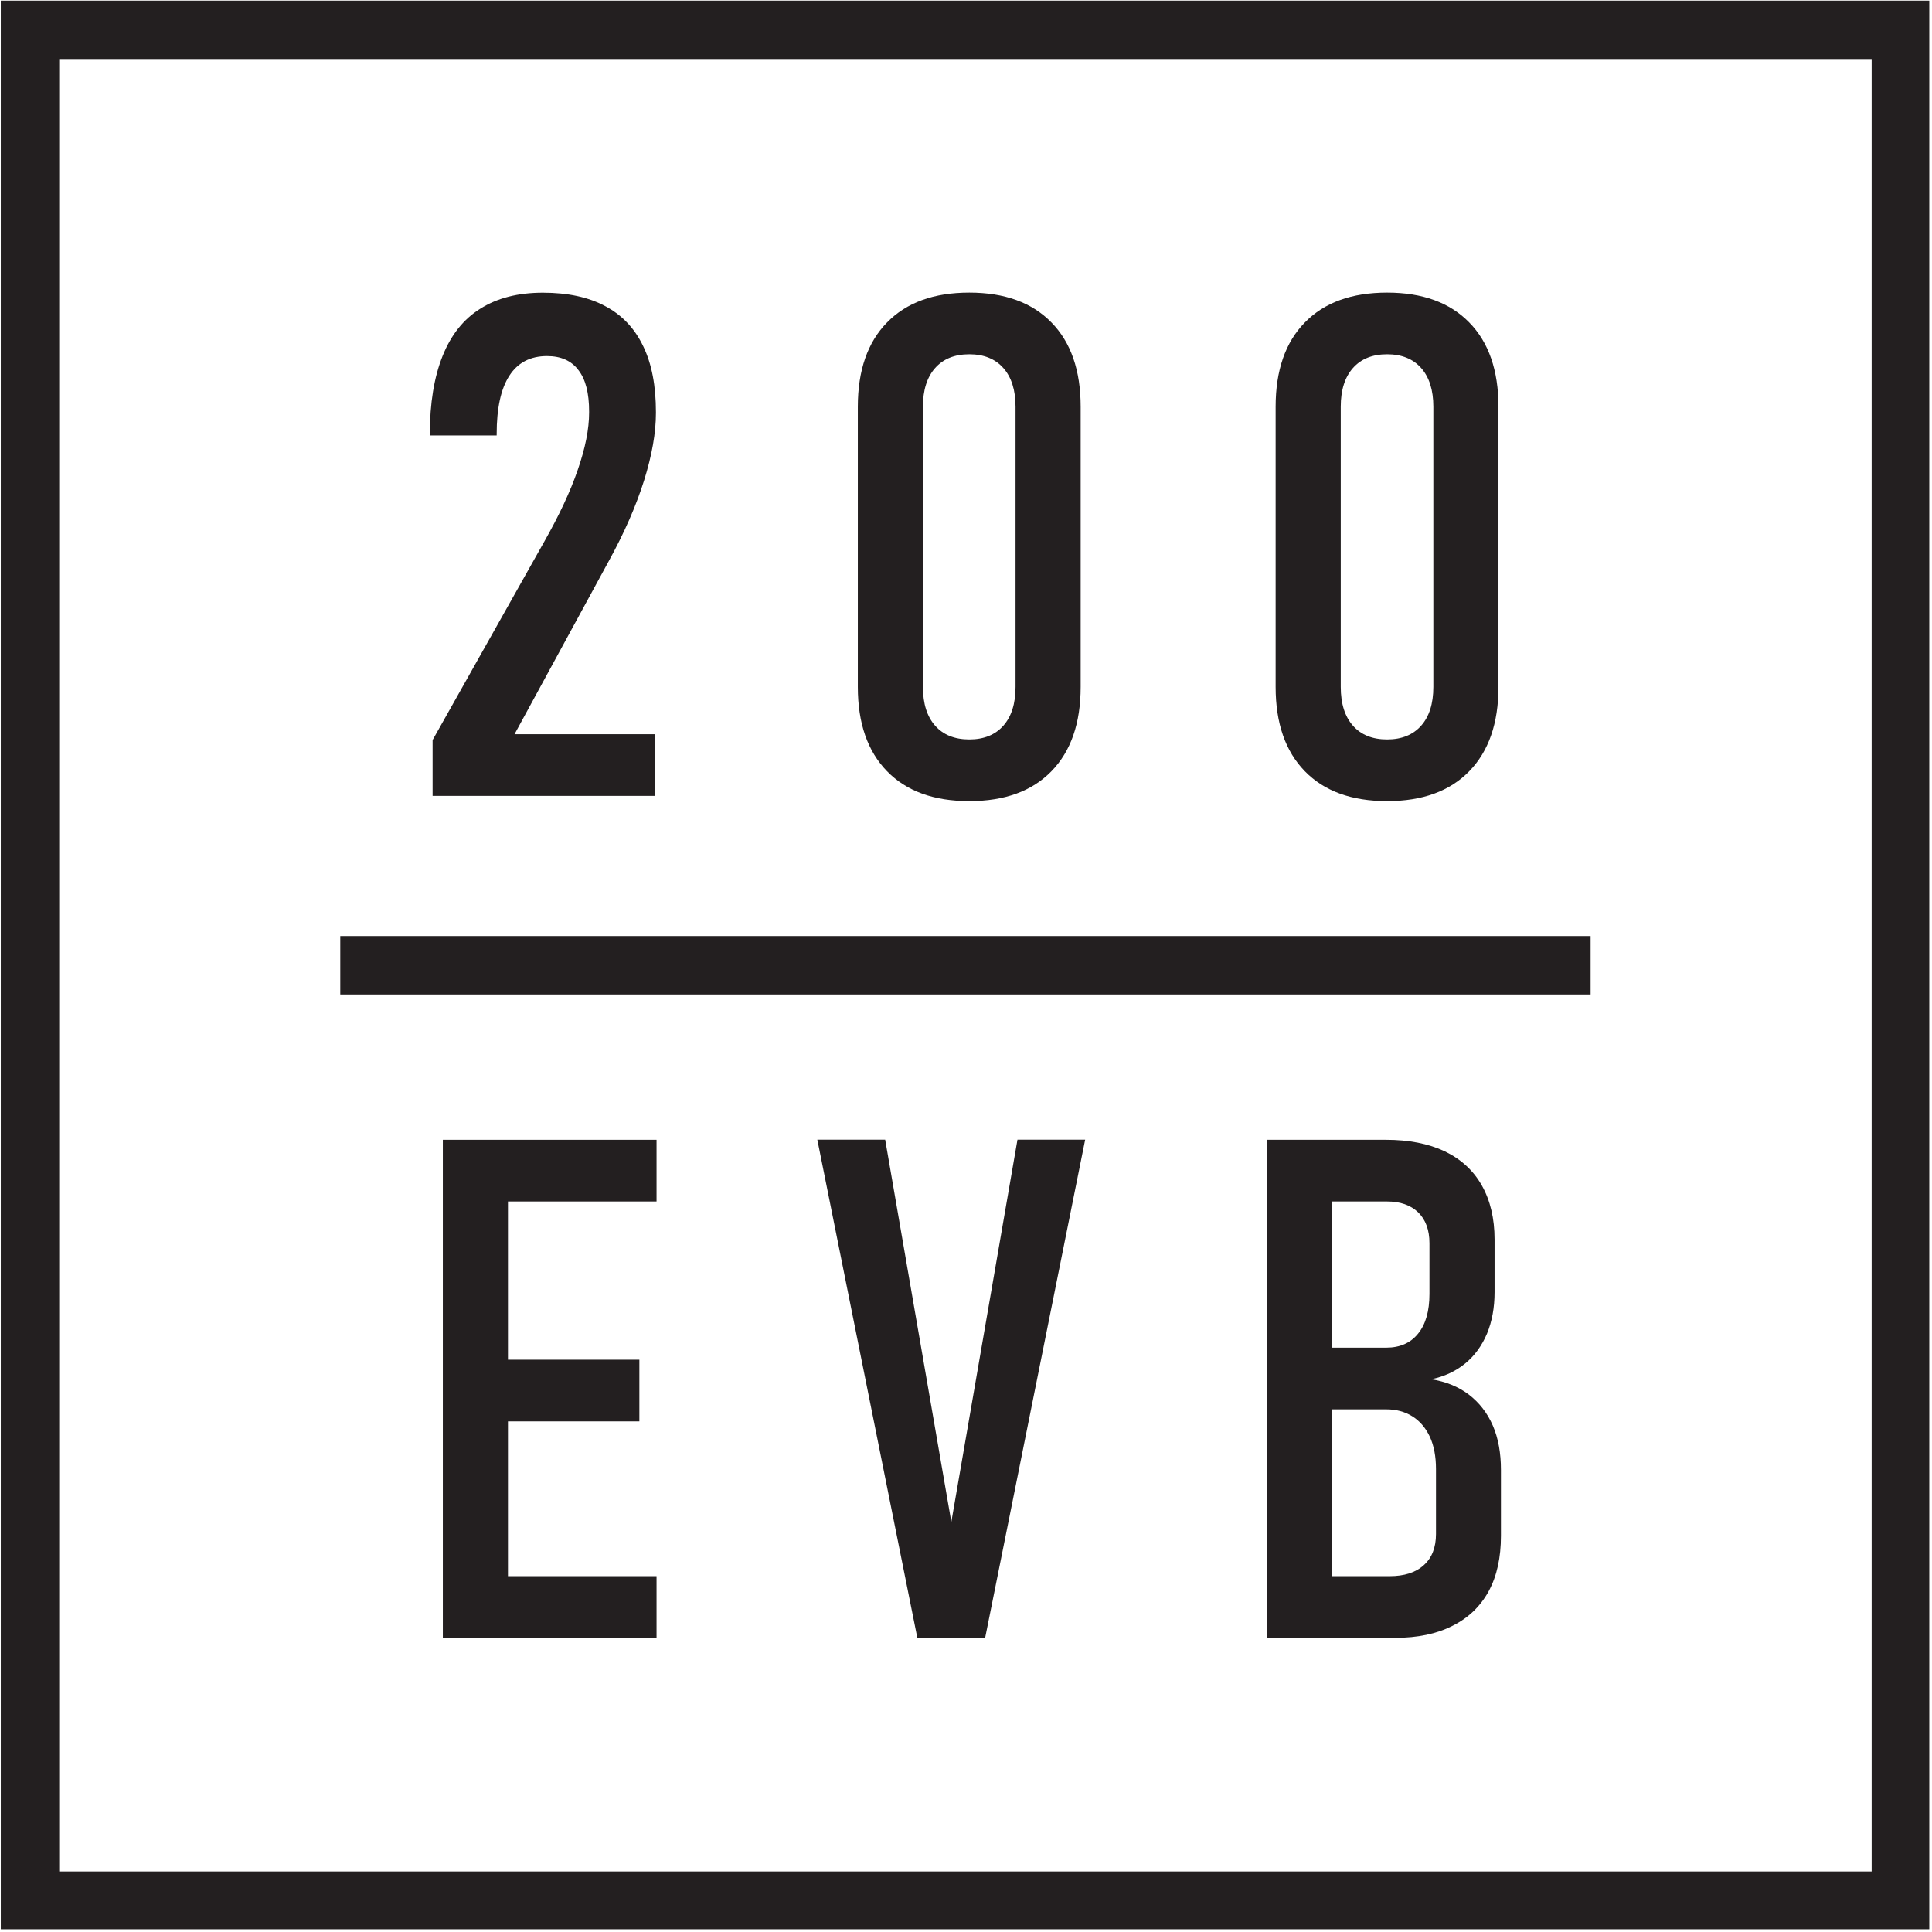
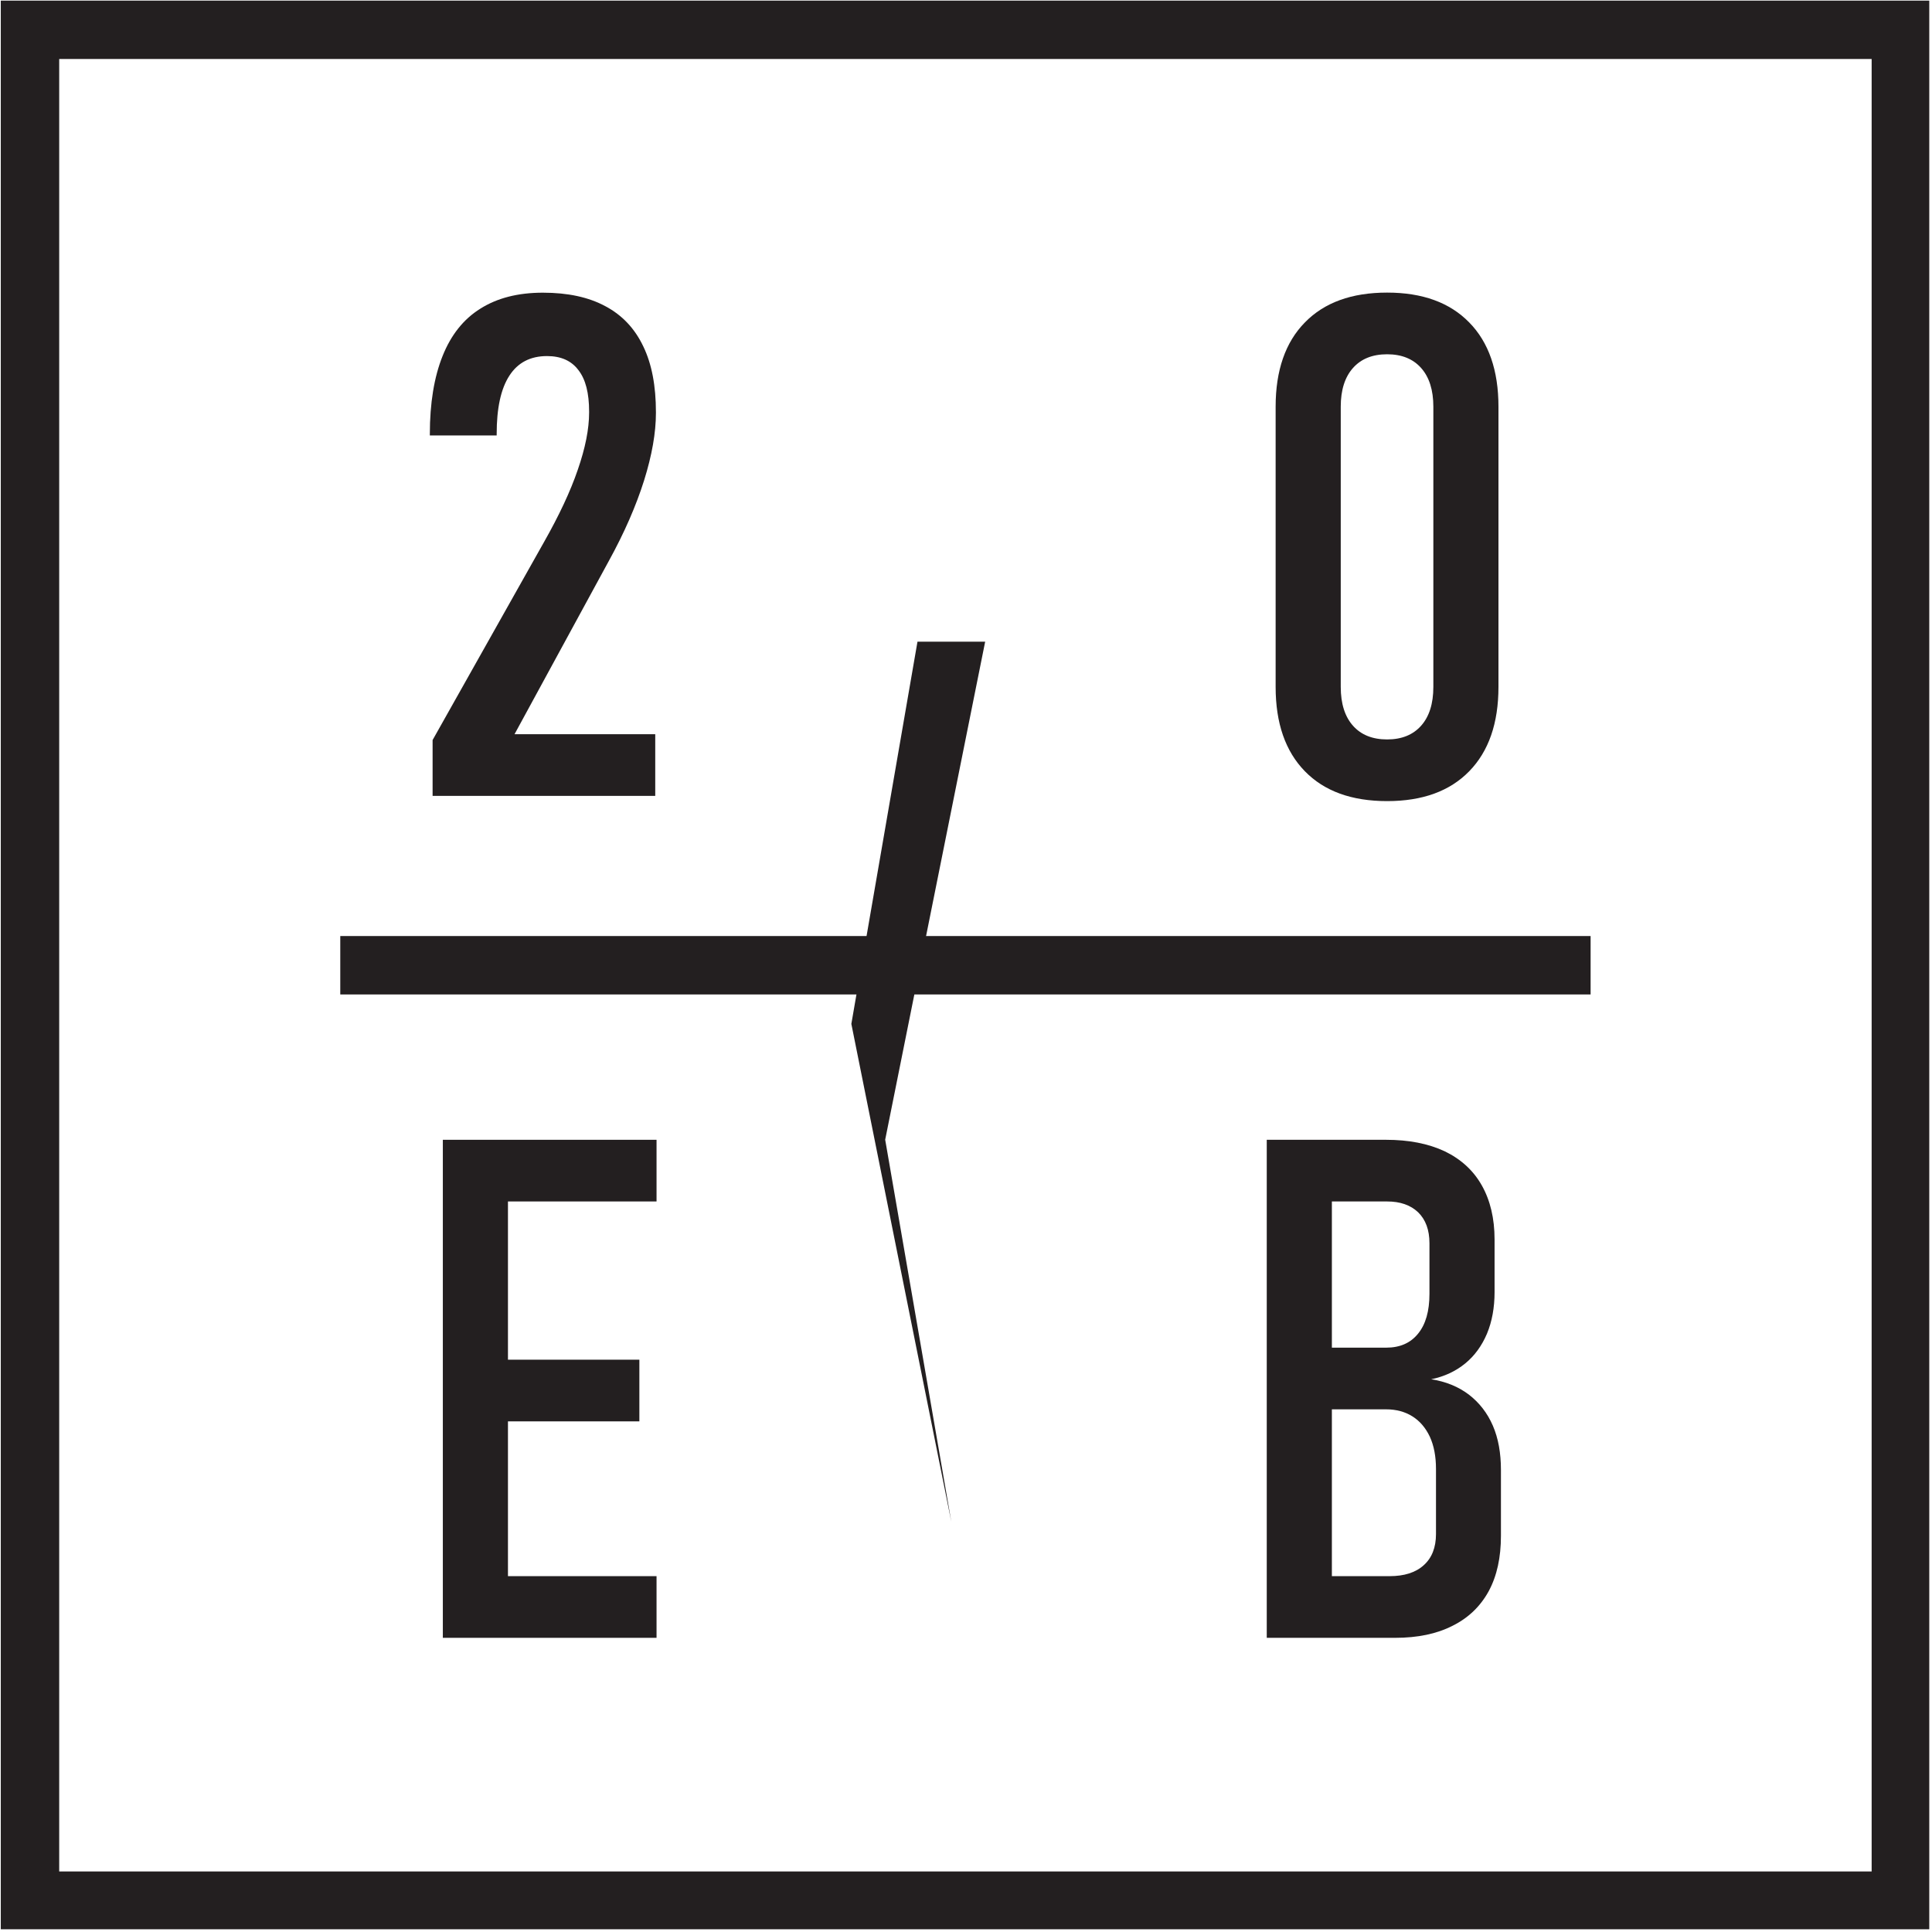
<svg xmlns="http://www.w3.org/2000/svg" width="100%" height="100%" viewBox="0 0 536 536" version="1.1" xml:space="preserve" style="fill-rule:evenodd;clip-rule:evenodd;stroke-linejoin:round;stroke-miterlimit:2;">
  <rect id="Artboard1" x="0" y="0" width="535.244" height="535.244" style="fill:none;" />
  <clipPath id="_clip1">
    <rect x="0" y="0" width="535.244" height="535.244" />
  </clipPath>
  <g clip-path="url(#_clip1)">
    <g id="Layer-1">
      <path d="M137.794,120.425c-0,-7.148 1.145,-12.535 3.528,-16.206c2.337,-3.62 5.812,-5.433 10.439,-5.433c3.862,0 6.768,1.289 8.719,3.908c2.003,2.572 2.958,6.388 2.958,11.487l-0,0.287c-0,4.53 -1.047,9.818 -3.148,15.873c-2.048,6.002 -5.196,12.678 -9.294,19.918l-30.979,55.052l-0,15.492l61.768,0l-0,-17.115l-39.036,0l26.122,-47.991c4.385,-7.959 7.626,-15.446 9.818,-22.404c2.193,-7.004 3.286,-13.248 3.286,-18.733l-0,-0.189c-0,-7.292 -1.139,-13.392 -3.522,-18.301c-2.336,-4.909 -5.818,-8.627 -10.485,-11.108c-4.673,-2.526 -10.44,-3.763 -17.352,-3.763c-6.911,0 -12.678,1.479 -17.351,4.431c-4.667,2.912 -8.149,7.292 -10.486,13.156c-2.33,5.813 -3.528,13.058 -3.528,21.639l-0,0.38l18.543,0l-0,-0.38Z" style="fill:#231f20;fill-rule:nonzero;" />
-       <path d="M256.054,112.823c-0,-4.621 1.145,-8.201 3.384,-10.721c2.239,-2.527 5.387,-3.816 9.484,-3.816c4.052,0 7.2,1.289 9.438,3.816c2.239,2.52 3.384,6.1 3.384,10.721l-0,77.739c-0,4.667 -1.145,8.241 -3.384,10.767c-2.238,2.527 -5.386,3.816 -9.438,3.816c-4.097,0 -7.245,-1.289 -9.484,-3.816c-2.239,-2.526 -3.384,-6.1 -3.384,-10.767l-0,-77.739Zm12.868,109.431c9.818,0 17.397,-2.762 22.784,-8.292c5.387,-5.531 8.103,-13.3 8.103,-23.4l-0,-77.739c-0,-10.06 -2.716,-17.875 -8.103,-23.354c-5.387,-5.53 -12.966,-8.293 -22.784,-8.293c-9.864,0 -17.443,2.763 -22.83,8.293c-5.387,5.479 -8.103,13.294 -8.103,23.354l-0,77.739c-0,10.1 2.716,17.869 8.103,23.4c5.387,5.53 12.966,8.292 22.83,8.292" style="fill:#231f20;fill-rule:nonzero;" />
      <path d="M371.967,112.823c0,-4.621 1.145,-8.201 3.384,-10.721c2.239,-2.527 5.387,-3.816 9.484,-3.816c4.052,0 7.2,1.289 9.439,3.816c2.238,2.52 3.384,6.1 3.384,10.721l0,77.739c0,4.667 -1.146,8.241 -3.384,10.767c-2.239,2.527 -5.387,3.816 -9.439,3.816c-4.097,0 -7.245,-1.289 -9.484,-3.816c-2.239,-2.526 -3.384,-6.1 -3.384,-10.767l0,-77.739Zm12.868,109.431c9.818,0 17.398,-2.762 22.784,-8.292c5.387,-5.531 8.103,-13.3 8.103,-23.4l0,-77.739c0,-10.06 -2.716,-17.875 -8.103,-23.354c-5.386,-5.53 -12.966,-8.293 -22.784,-8.293c-9.864,0 -17.443,2.763 -22.83,8.293c-5.387,5.479 -8.103,13.294 -8.103,23.354l0,77.739c0,10.1 2.716,17.869 8.103,23.4c5.387,5.53 12.966,8.292 22.83,8.292" style="fill:#231f20;fill-rule:nonzero;" />
      <path d="M182.146,316.215l-59.288,-0l-0,138.172l59.288,-0l-0,-17.11l-41.222,-0l-0,-42.944l36.457,-0l-0,-17.109l-36.457,-0l-0,-43.9l41.222,-0l-0,-17.109Z" style="fill:#231f20;fill-rule:nonzero;" />
-       <path d="M263.932,422.235l-18.352,-106.047l-18.825,-0l27.739,138.172l18.825,-0l27.739,-138.172l-18.779,-0l-18.347,106.047Z" style="fill:#231f20;fill-rule:nonzero;" />
+       <path d="M263.932,422.235l-18.352,-106.047l-18.825,-0l18.825,-0l27.739,-138.172l-18.779,-0l-18.347,106.047Z" style="fill:#231f20;fill-rule:nonzero;" />
      <path d="M398.39,425.6c0,3.718 -1.145,6.624 -3.384,8.627c-2.239,2.049 -5.433,3.05 -9.484,3.05l-16.016,0l0,-46.282l15.061,-0c2.814,-0 5.242,0.668 7.291,1.957c2.055,1.289 3.672,3.194 4.817,5.623c1.145,2.48 1.715,5.484 1.715,8.96l0,18.065Zm-13.582,-92.276c3.666,0 6.526,1.002 8.627,3.005c2.095,2.048 3.142,4.908 3.142,8.58l0,14.06c0,4.765 -1.047,8.436 -3.142,11.009c-2.101,2.624 -5.053,3.908 -8.868,3.908l-15.061,0l0,-40.562l15.302,0Zm22.687,53.574c-2.907,-2.193 -6.389,-3.62 -10.44,-4.242c3.672,-0.759 6.814,-2.239 9.438,-4.385c2.619,-2.141 4.621,-4.909 6.054,-8.293c1.382,-3.338 2.095,-7.194 2.095,-11.487l0,-14.629c0,-5.819 -1.191,-10.82 -3.528,-14.969c-2.33,-4.144 -5.766,-7.292 -10.295,-9.484c-4.576,-2.147 -10.008,-3.194 -16.298,-3.194l-33.08,0l0,138.172l35.606,0c6.244,0 11.533,-1.094 15.918,-3.332c4.432,-2.193 7.77,-5.439 10.06,-9.629c2.285,-4.241 3.384,-9.346 3.384,-15.348l0,-18.255c0,-4.673 -0.719,-8.771 -2.244,-12.299c-1.526,-3.527 -3.764,-6.388 -6.67,-8.626" style="fill:#231f20;fill-rule:nonzero;" />
      <rect x="94.404" y="259.688" width="346.883" height="16.206" style="fill:#231f20;" />
      <path d="M519.256,519.203l-502.832,0l-0,-502.832l502.832,0l0,502.832Zm-519.038,16.206l535.244,0l0,-535.244l-535.244,0l0,535.244Z" style="fill:#231f20;fill-rule:nonzero;" />
    </g>
  </g>
</svg>